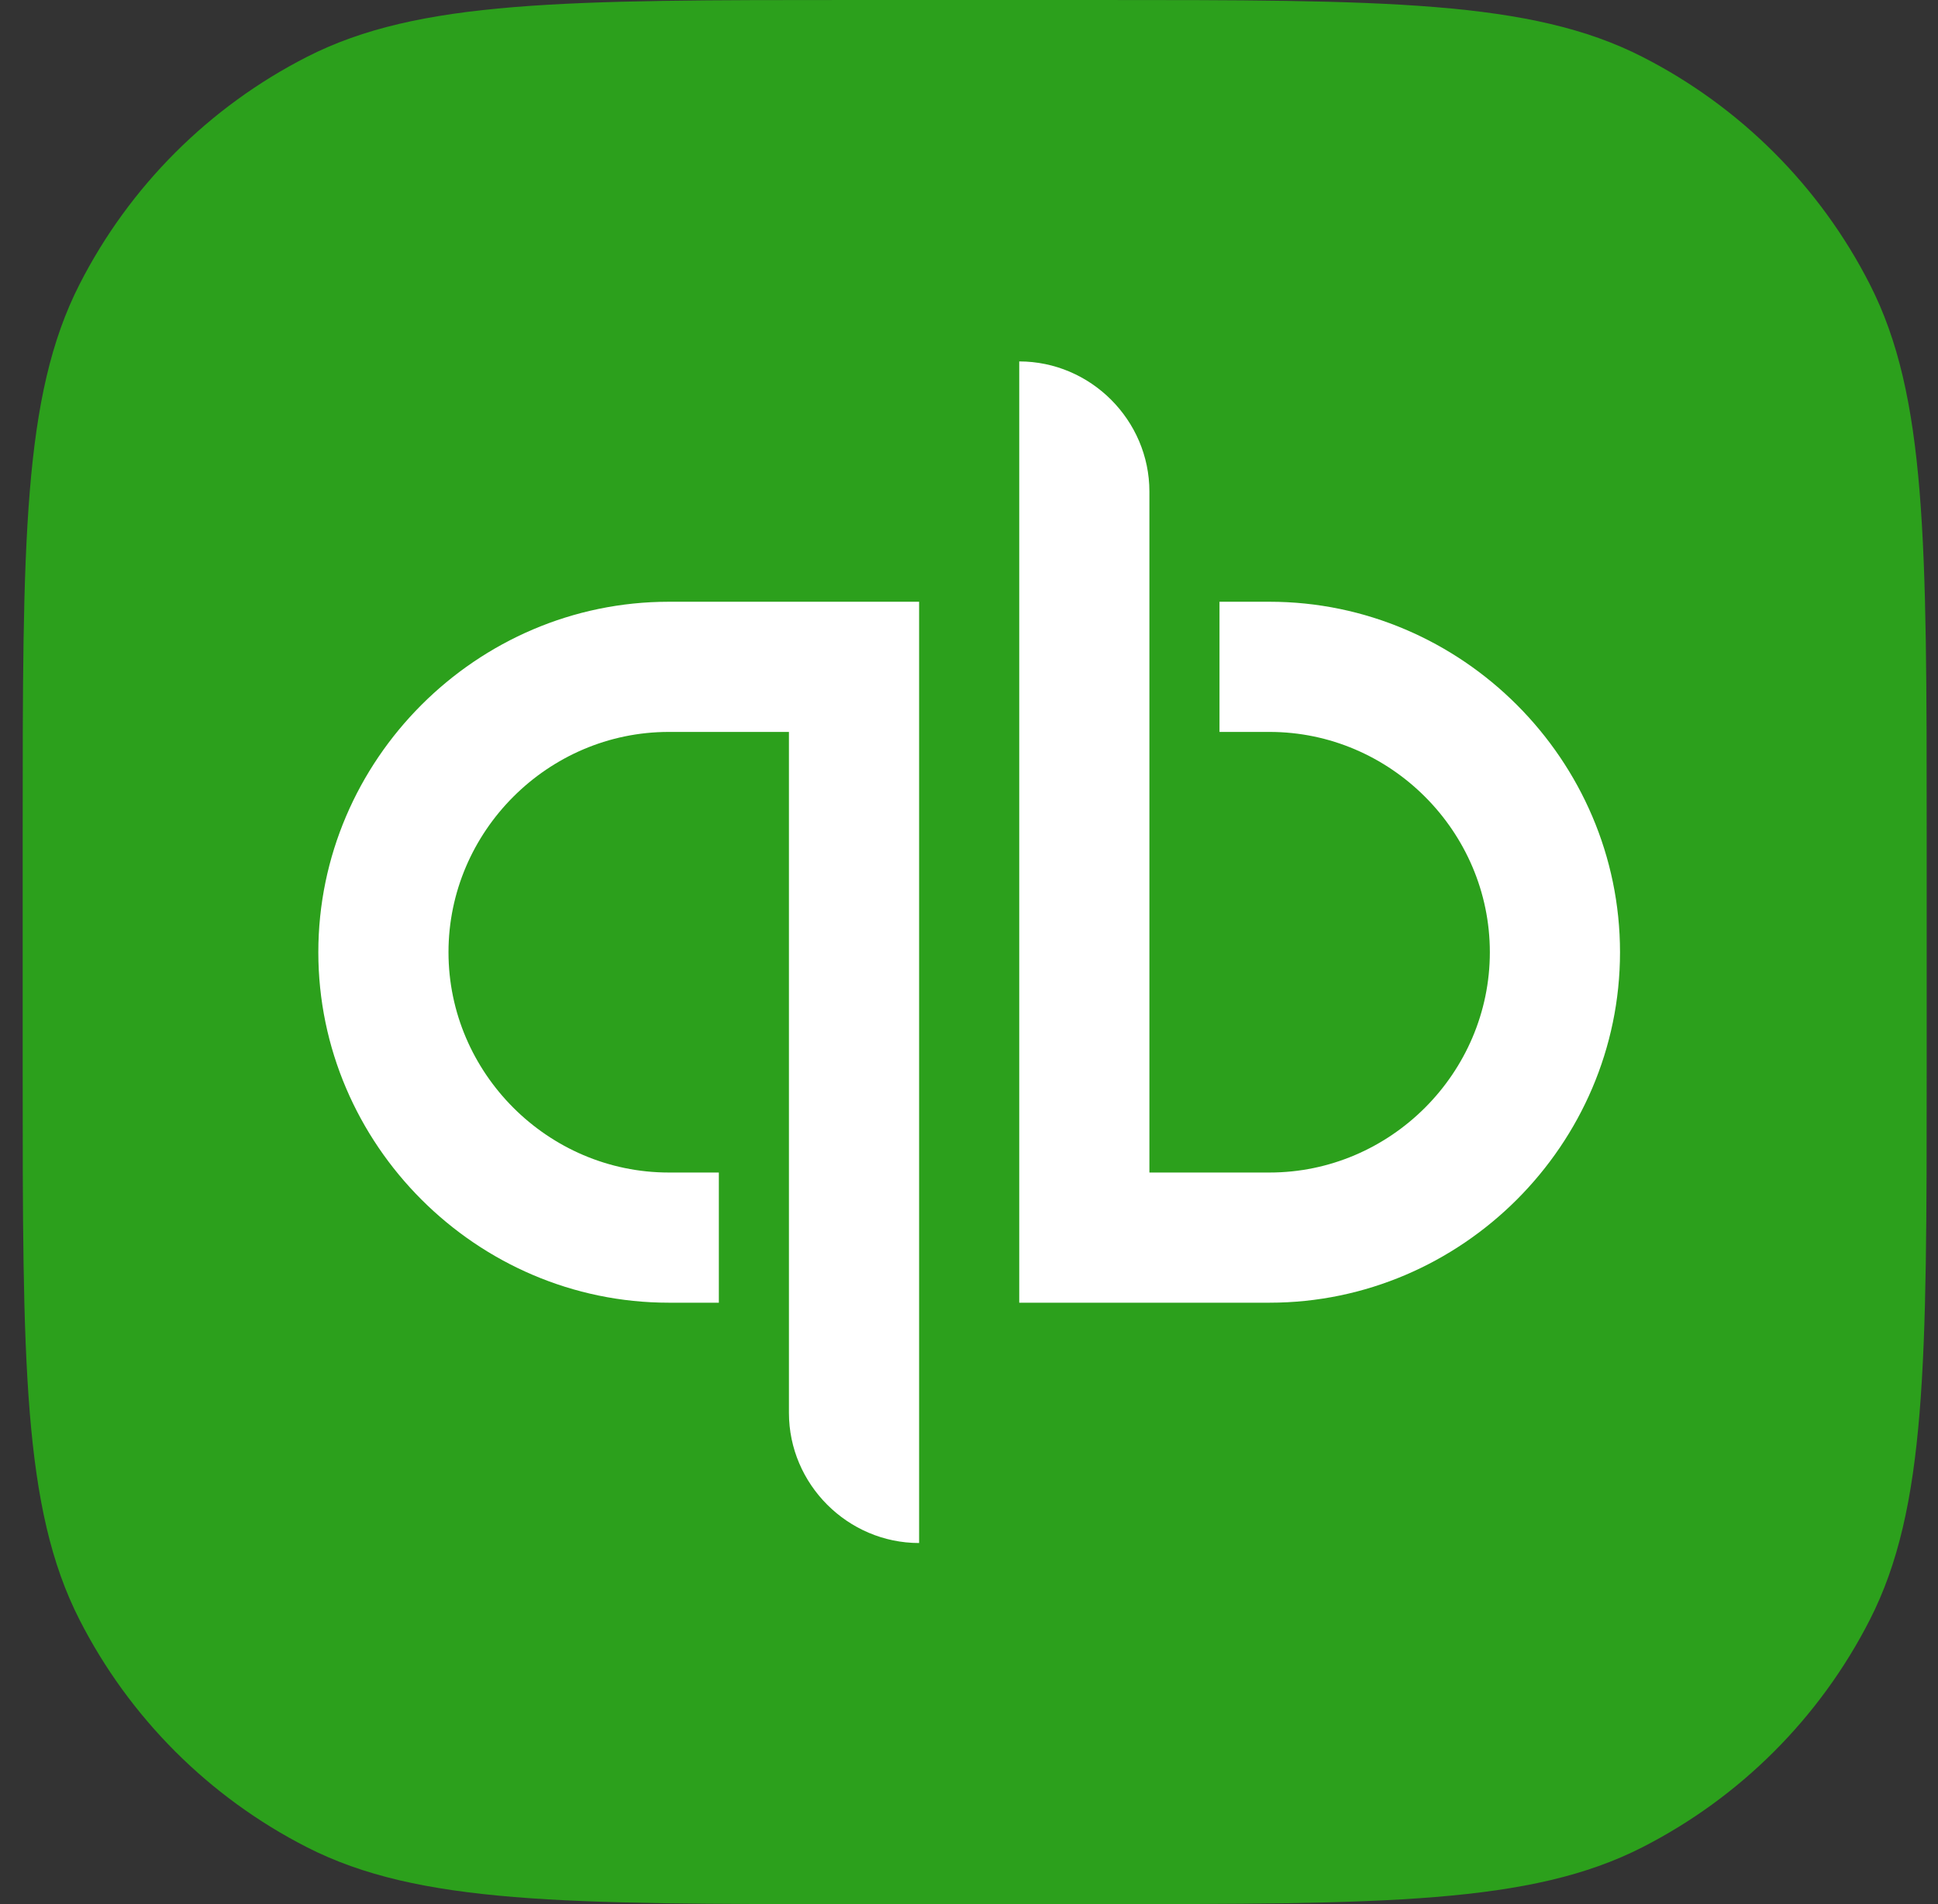
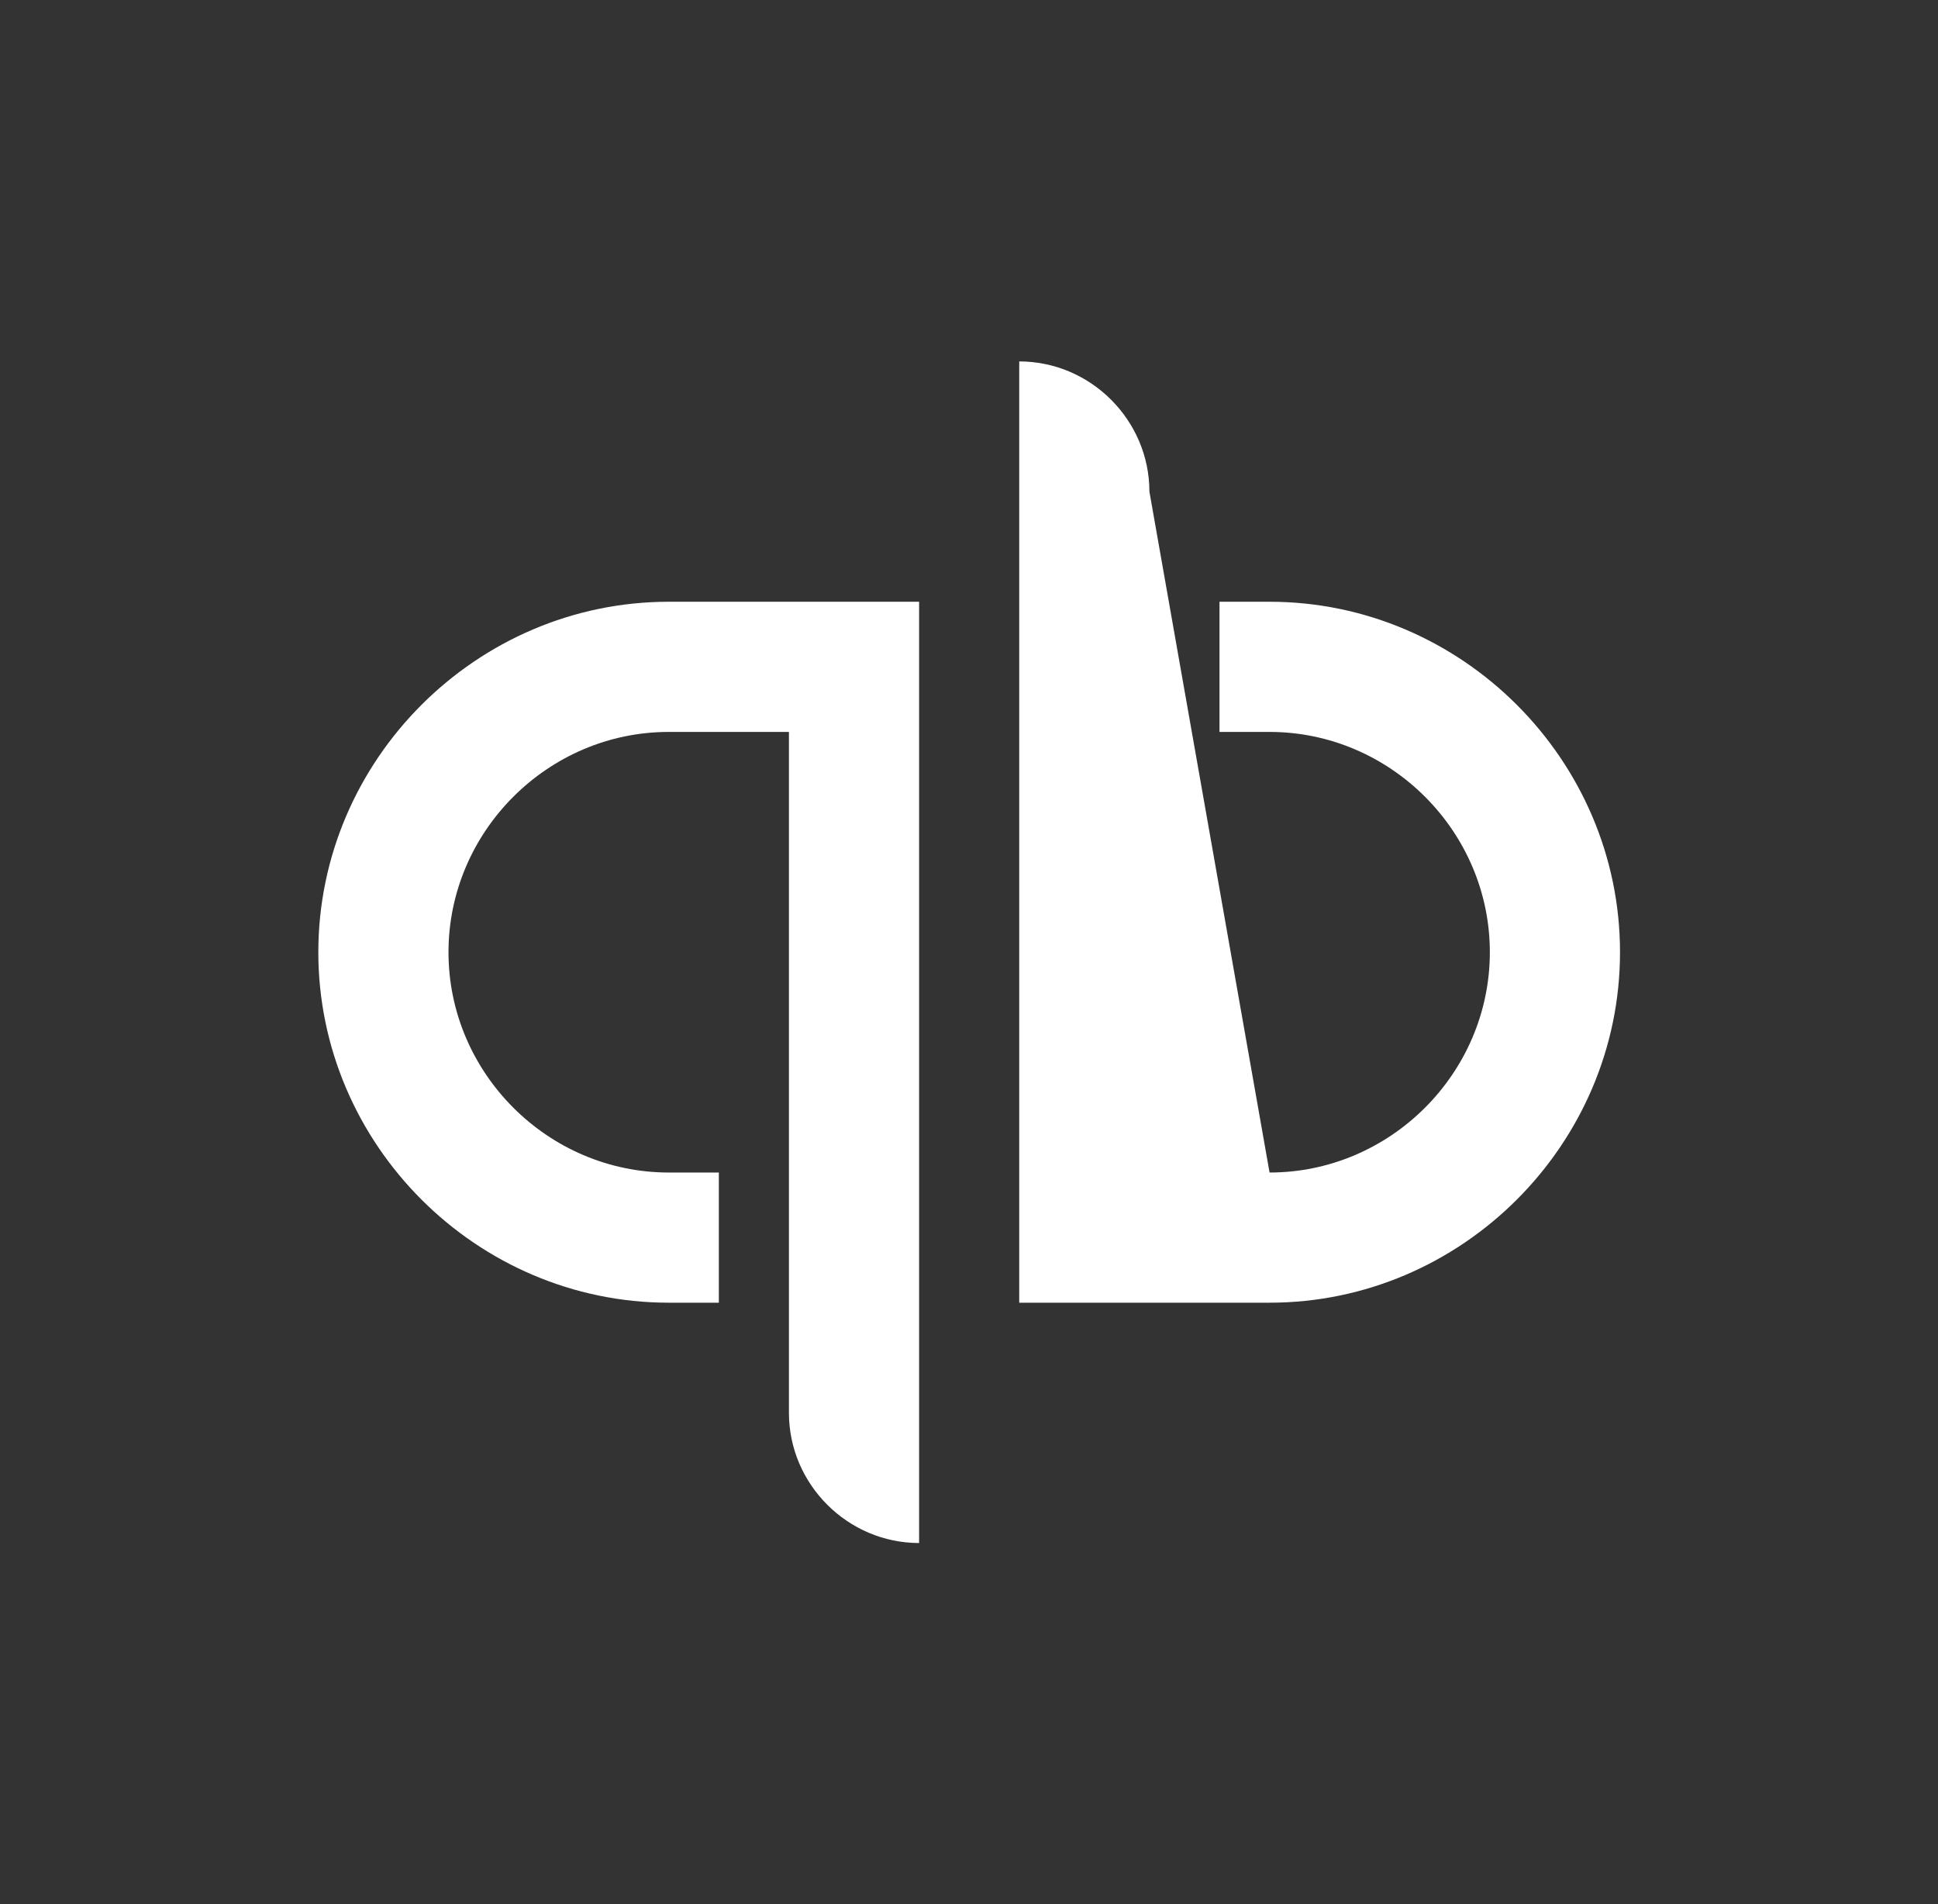
<svg xmlns="http://www.w3.org/2000/svg" width="100%" height="100%" viewBox="0 0 57 56" version="1.1" xml:space="preserve" style="fill-rule:evenodd;clip-rule:evenodd;stroke-linejoin:round;stroke-miterlimit:2;">
  <rect x="0" y="0" width="57" height="56" fill="#333333" stroke="none" />
-   <path d="M0.667,24.515C0.667,15.934 0.667,11.643 2.337,8.366C3.806,5.483 6.15,3.139 9.033,1.67C12.31,0 16.601,0 25.182,0L32.152,0C40.733,0 45.024,0 48.301,1.67C51.184,3.139 53.528,5.483 54.997,8.366C56.667,11.643 56.667,15.934 56.667,24.515L56.667,31.485C56.667,40.066 56.667,44.357 54.997,47.634C53.528,50.517 51.184,52.861 48.301,54.33C45.024,56 40.733,56 32.152,56L25.182,56C16.601,56 12.31,56 9.033,54.33C6.15,52.861 3.806,50.517 2.337,47.634C0.667,44.357 0.667,40.066 0.667,31.485L0.667,24.515Z" style="fill:rgb(44,160,28);fill-rule:nonzero;" />
  <g transform="matrix(0.589,0,0,0.589,2,1.5)">
-     <circle cx="45" cy="45" r="45" style="fill:rgb(44,160,28);" />
-     <path d="M12.5,45C12.5,54.6 20.4,62.5 30,62.5L32.5,62.5L32.5,56L30,56C23.966,56 19,51.034 19,45C19,38.966 23.966,34 30,34L36,34L36,68C36,71.566 38.934,74.5 42.5,74.5L42.5,27.5L30,27.5C20.4,27.5 12.5,35.4 12.5,45ZM60,27.5L57.5,27.5L57.5,34L60,34C66.034,34 71,38.966 71,45C71,51.034 66.034,56 60,56L54,56L54,22C54,18.434 51.066,15.5 47.5,15.5L47.5,62.5L60,62.5C69.6,62.5 77.5,54.6 77.5,45C77.5,35.4 69.6,27.5 60,27.5Z" style="fill:white;fill-rule:nonzero;" />
+     <path d="M12.5,45C12.5,54.6 20.4,62.5 30,62.5L32.5,62.5L32.5,56L30,56C23.966,56 19,51.034 19,45C19,38.966 23.966,34 30,34L36,34L36,68C36,71.566 38.934,74.5 42.5,74.5L42.5,27.5L30,27.5C20.4,27.5 12.5,35.4 12.5,45ZM60,27.5L57.5,27.5L57.5,34L60,34C66.034,34 71,38.966 71,45C71,51.034 66.034,56 60,56L54,22C54,18.434 51.066,15.5 47.5,15.5L47.5,62.5L60,62.5C69.6,62.5 77.5,54.6 77.5,45C77.5,35.4 69.6,27.5 60,27.5Z" style="fill:white;fill-rule:nonzero;" />
  </g>
</svg>